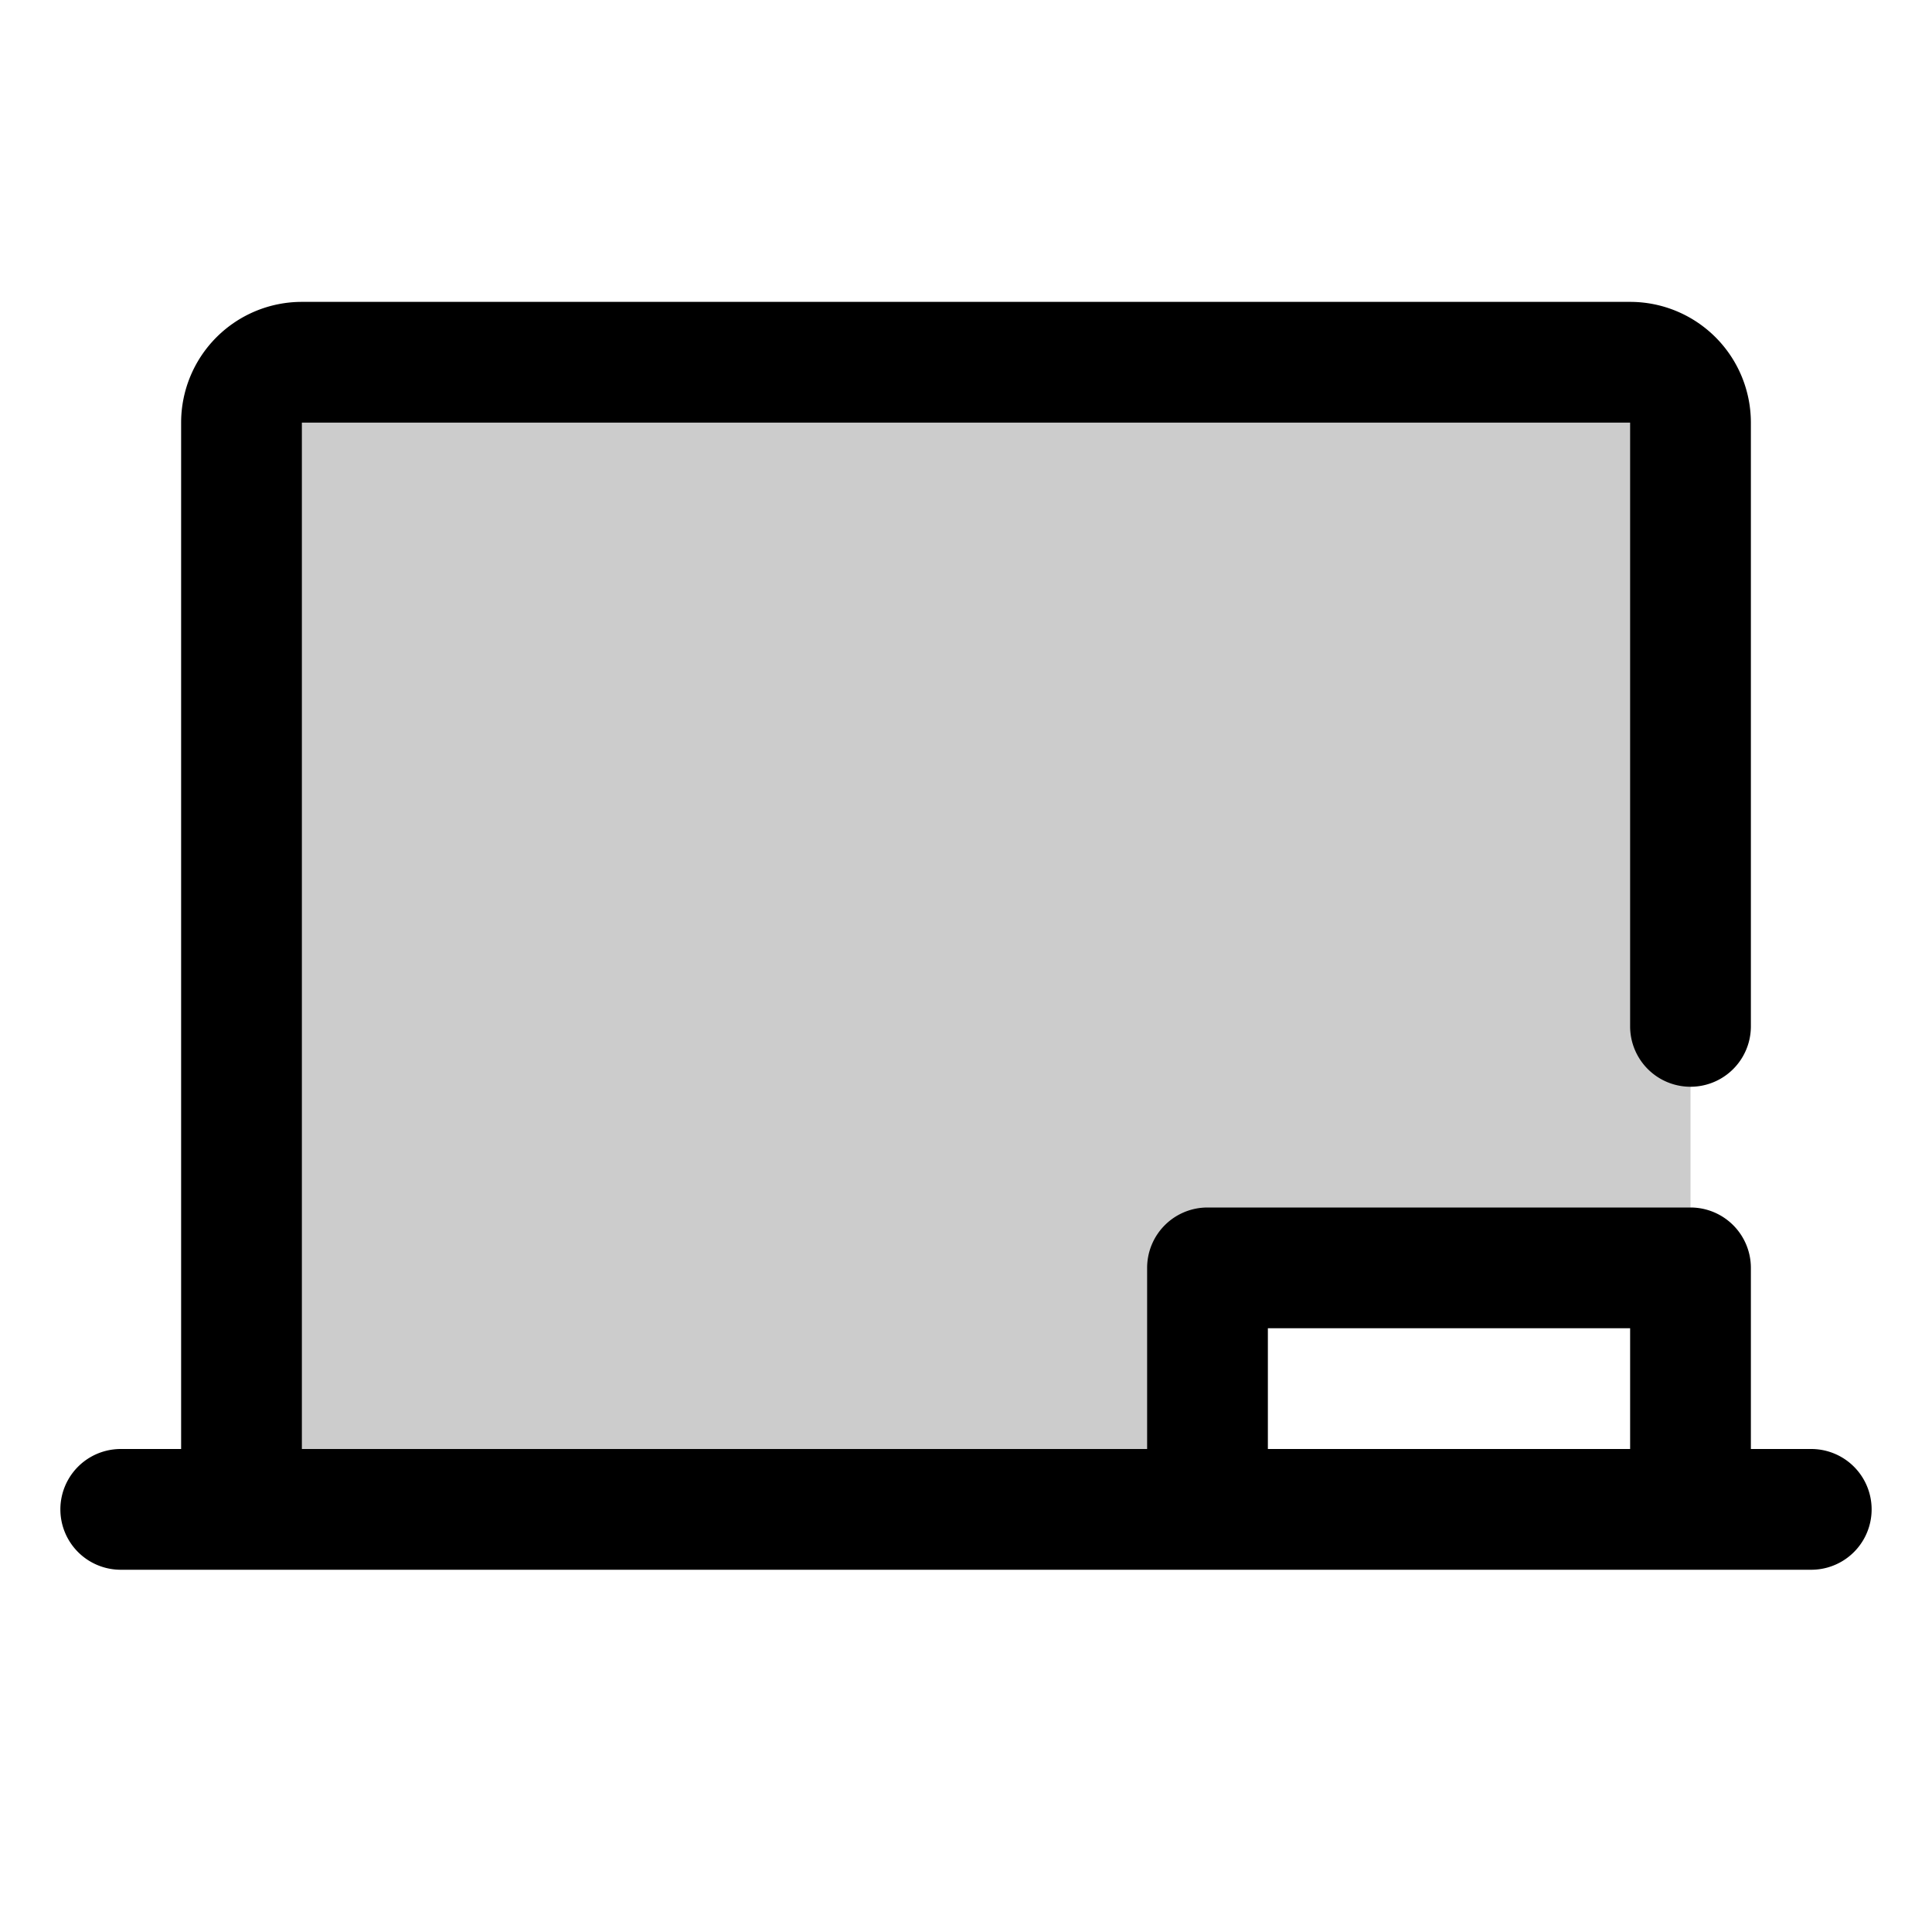
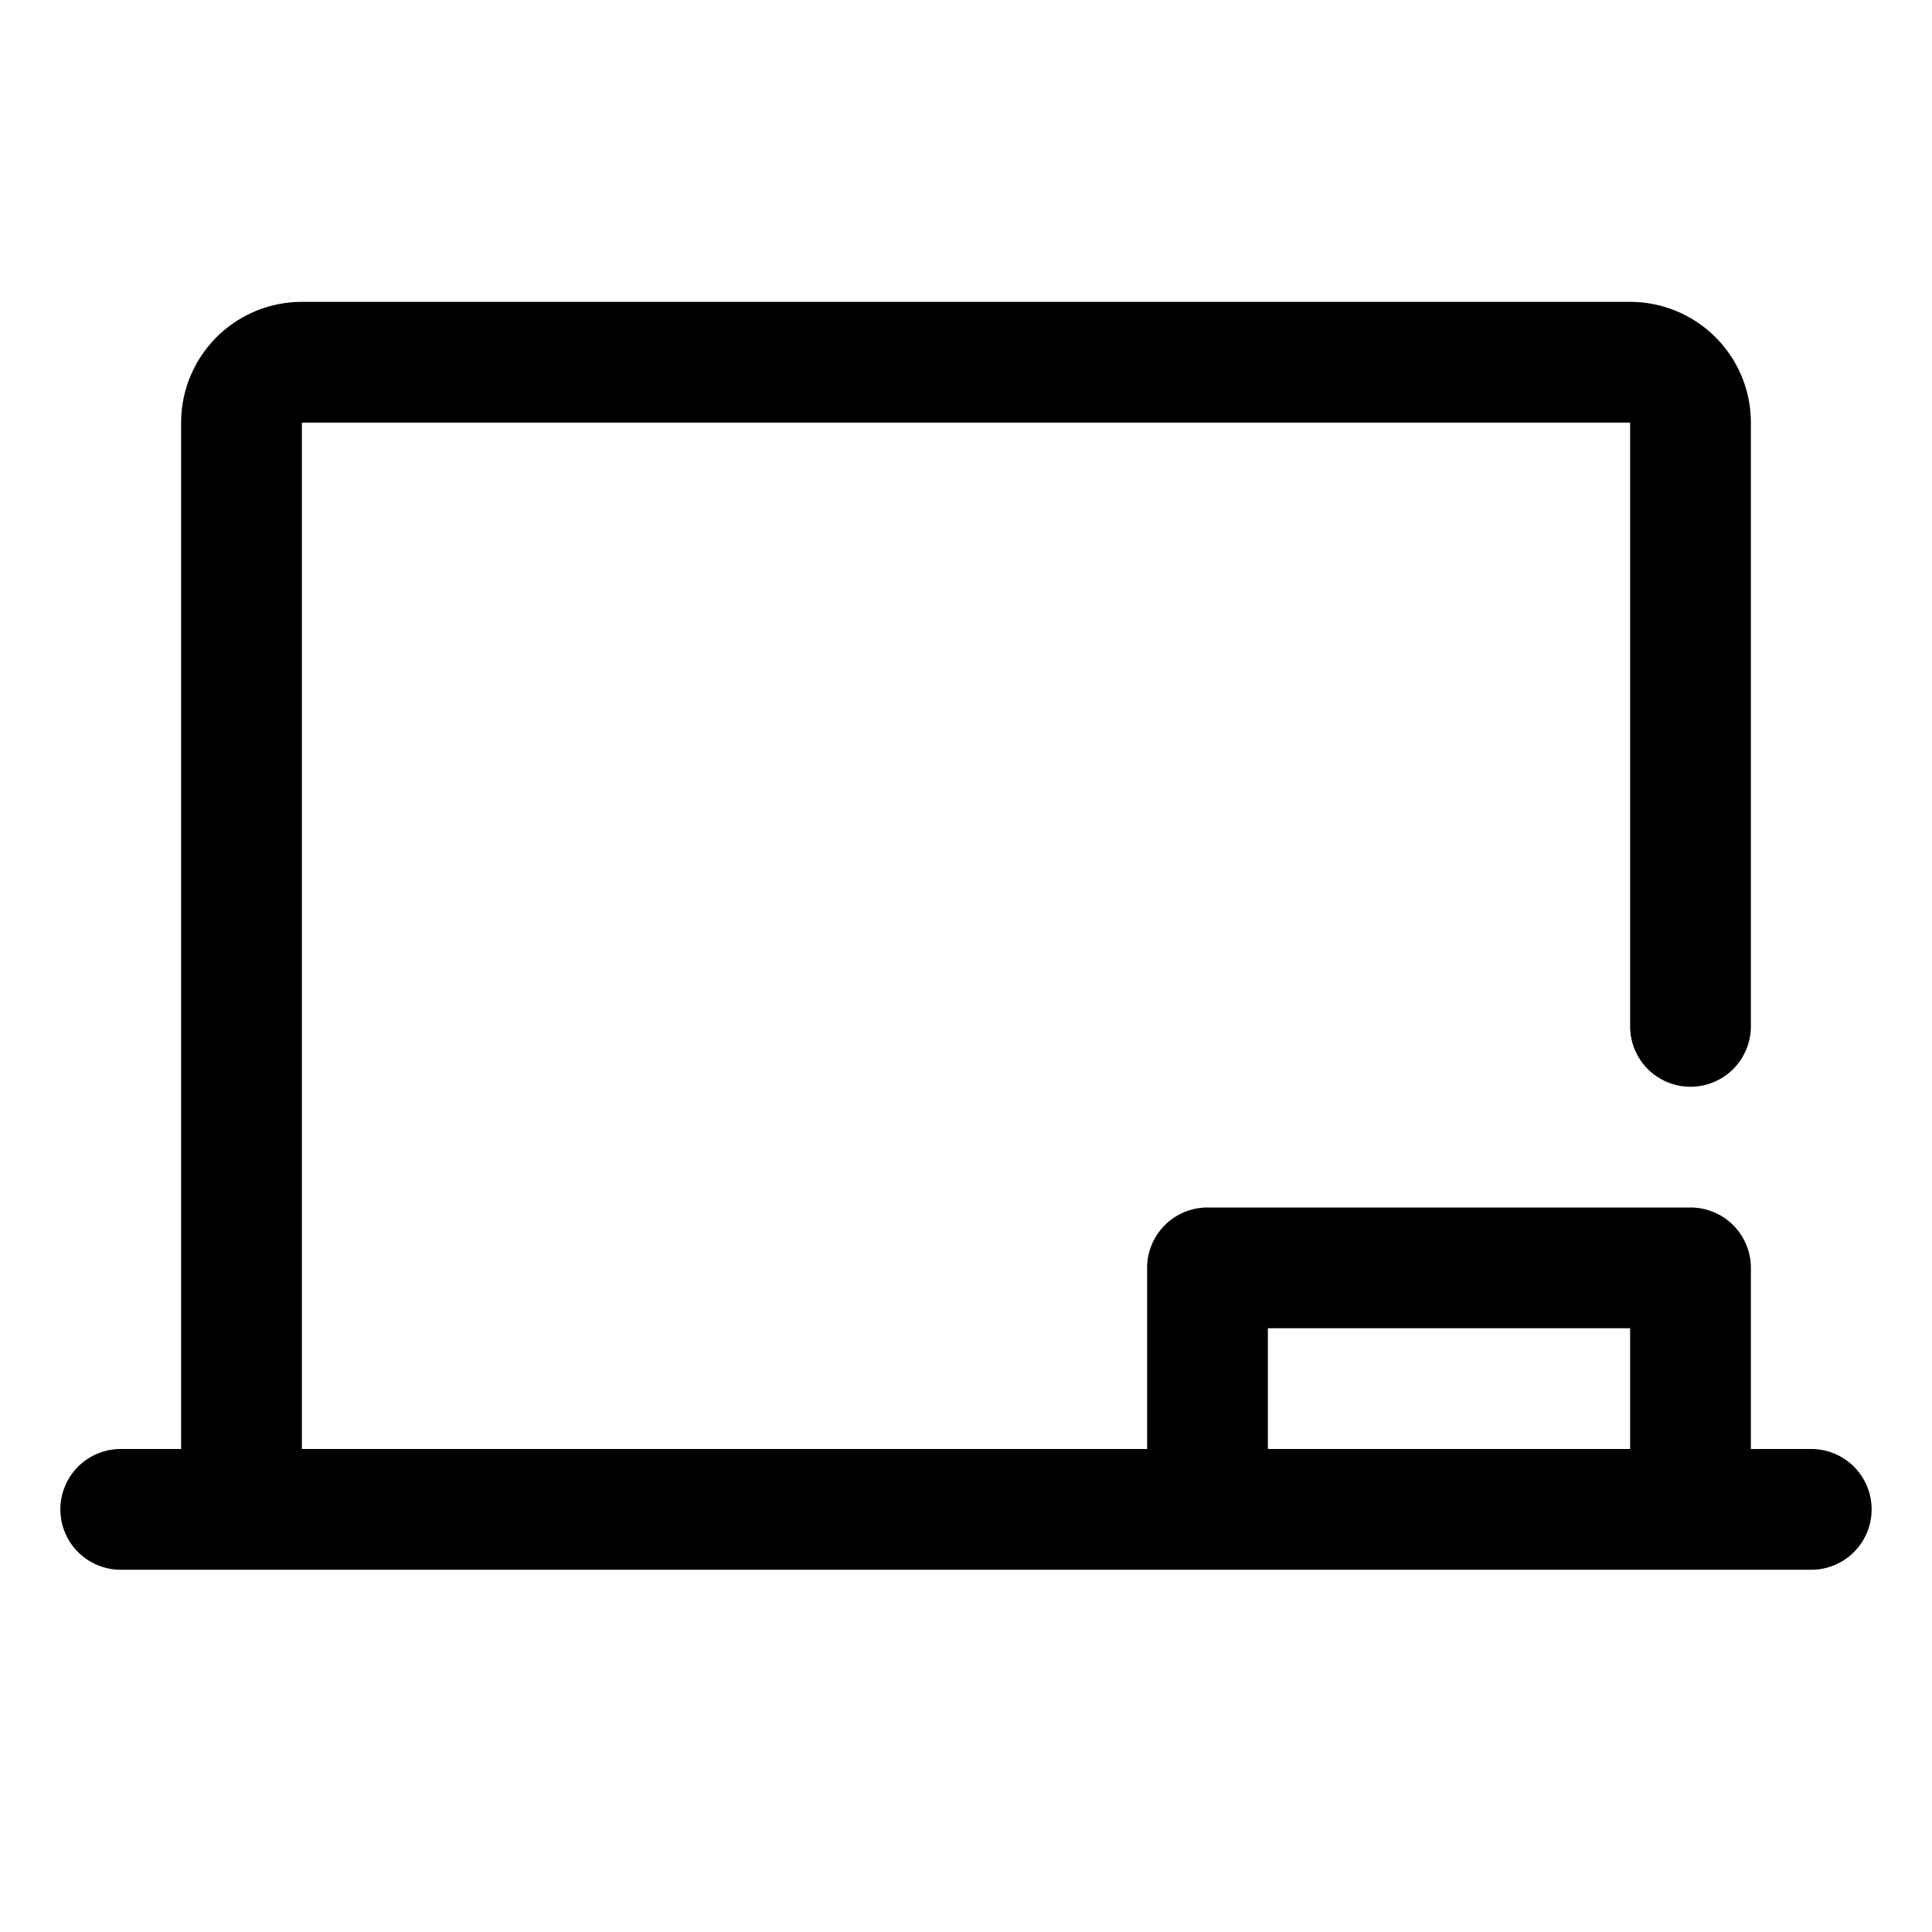
<svg xmlns="http://www.w3.org/2000/svg" viewBox="0 0 256 256" fill="currentColor">
-   <path d="M224,56V168H160v32H32V56a8,8,0,0,1,8-8H216A8,8,0,0,1,224,56Z" opacity="0.2" />
  <path d="M240,192h-8V168a8,8,0,0,0-8-8H160a8,8,0,0,0-8,8v24H40V56H216v80a8,8,0,0,0,16,0V56a16,16,0,0,0-16-16H40A16,16,0,0,0,24,56V192H16a8,8,0,0,0,0,16H240a8,8,0,0,0,0-16Zm-72-16h48v16H168Z" />
</svg>